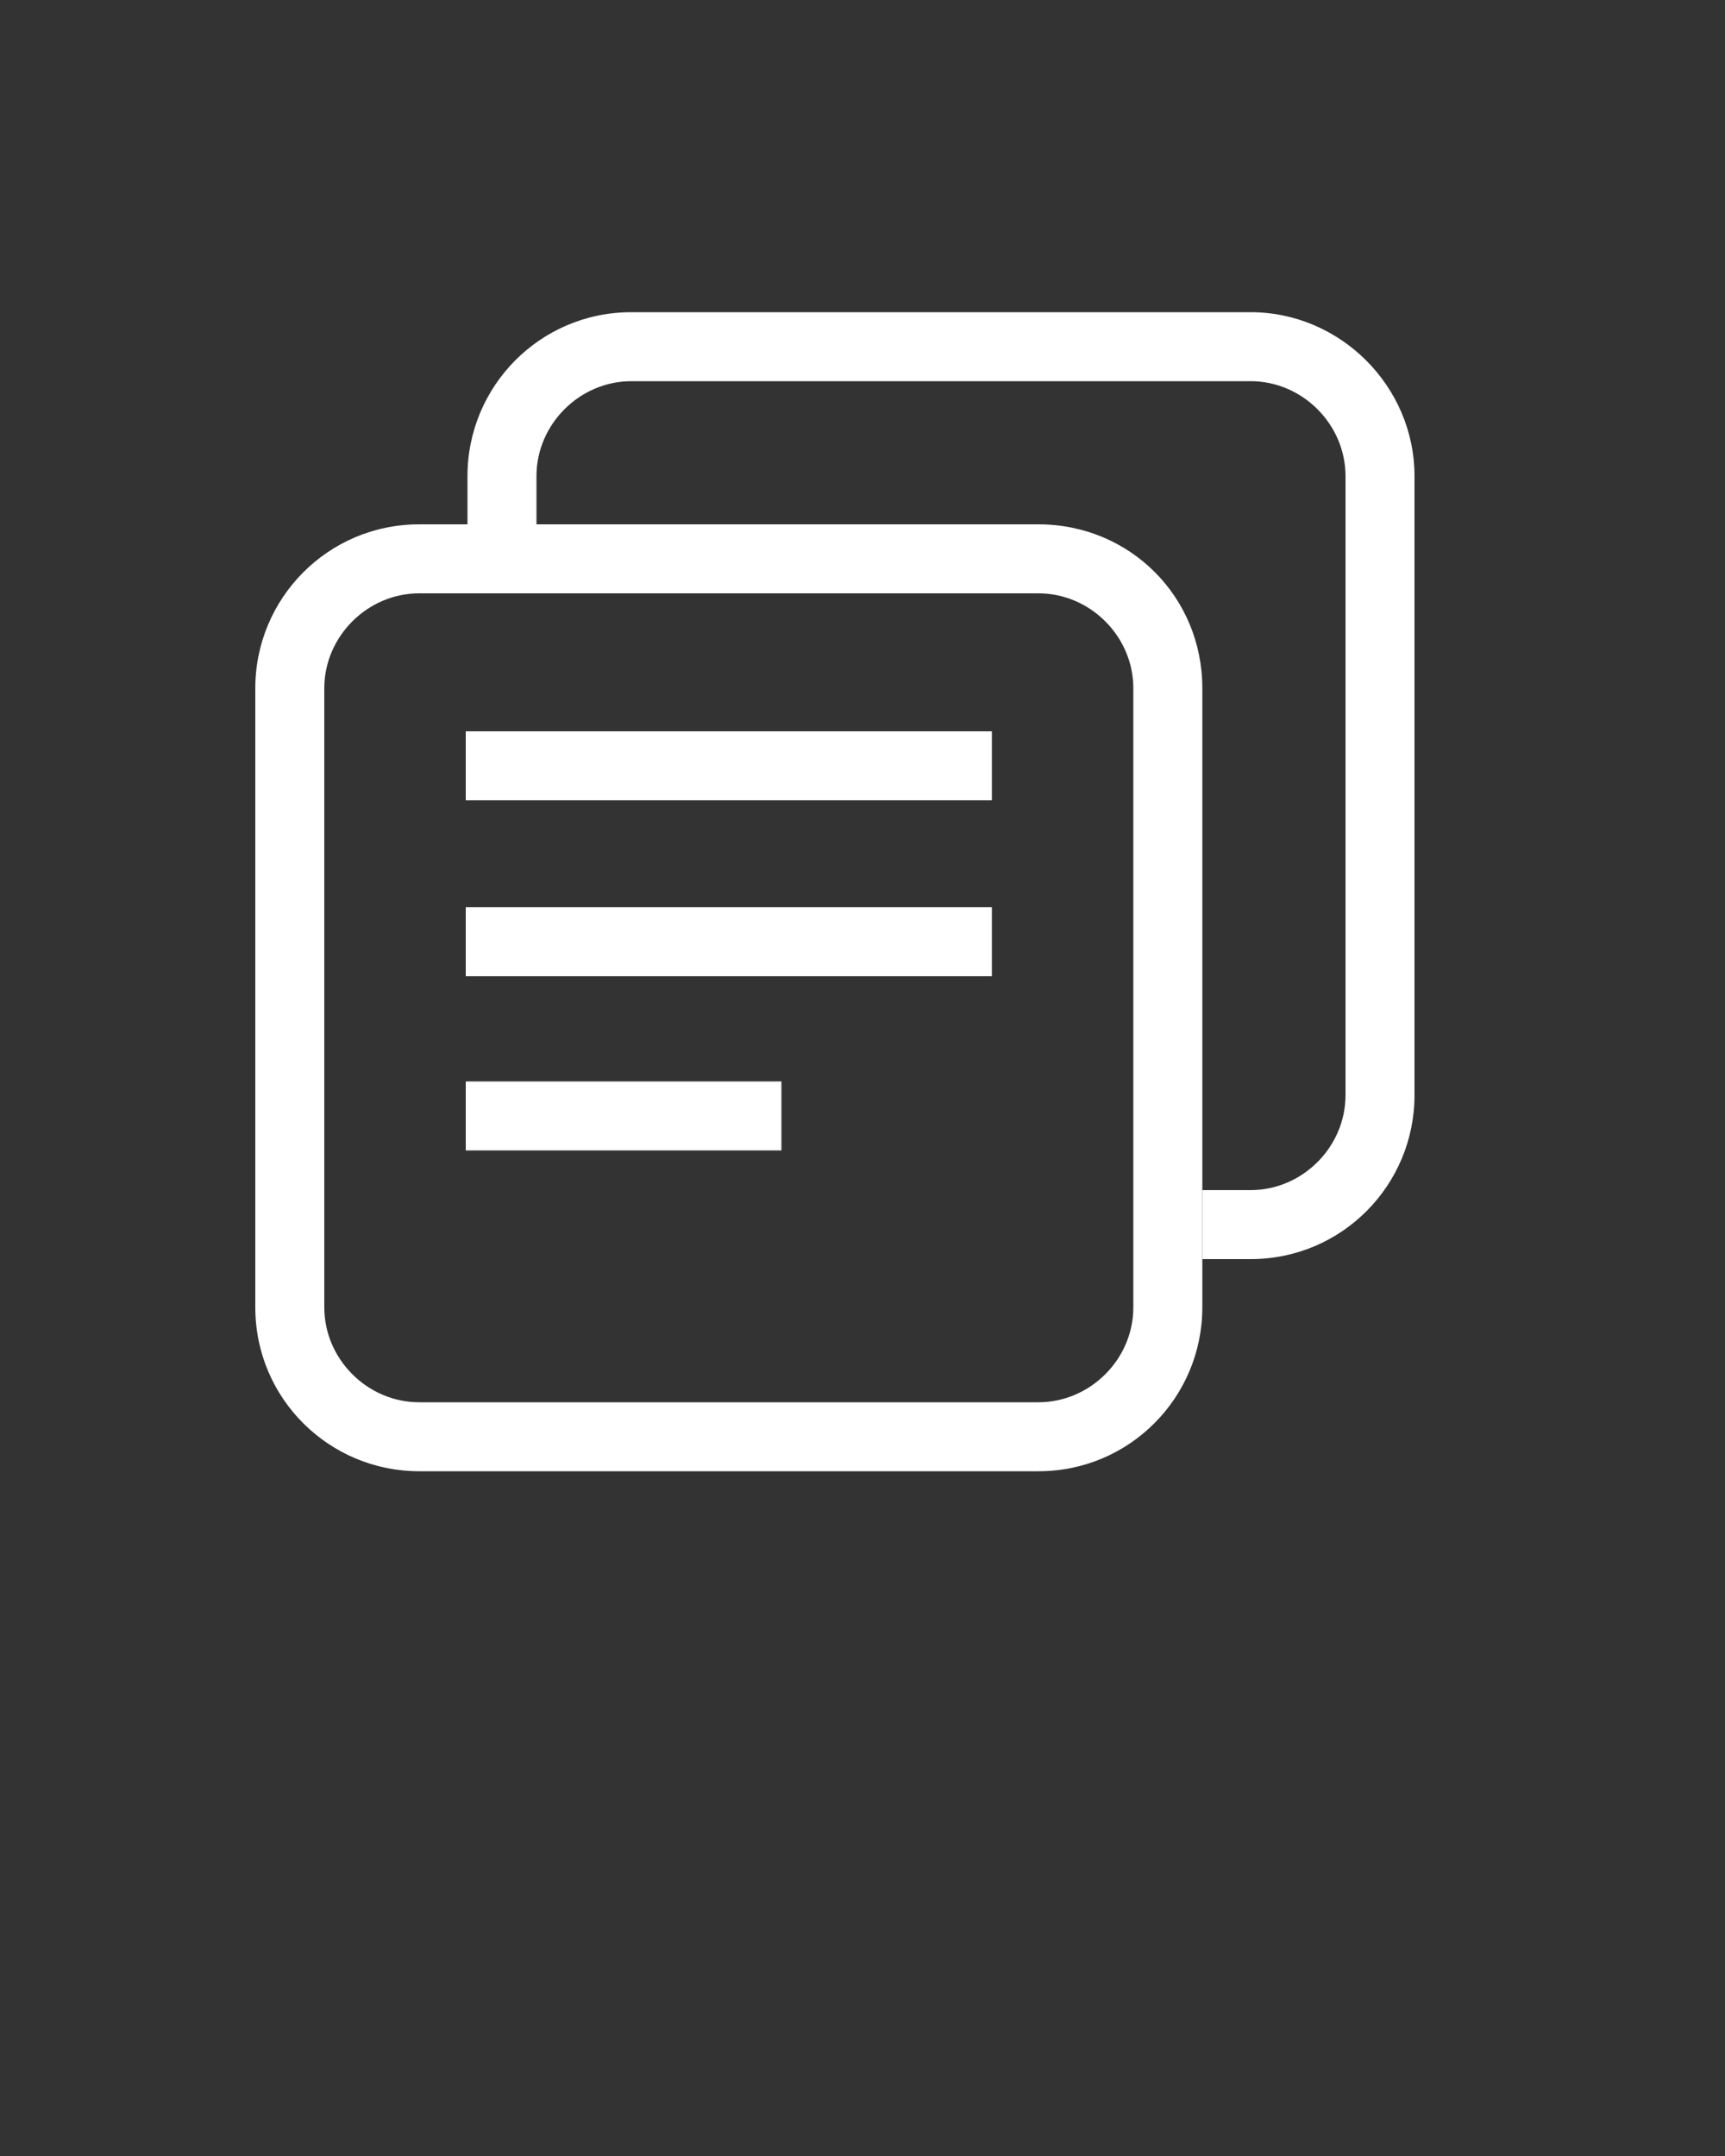
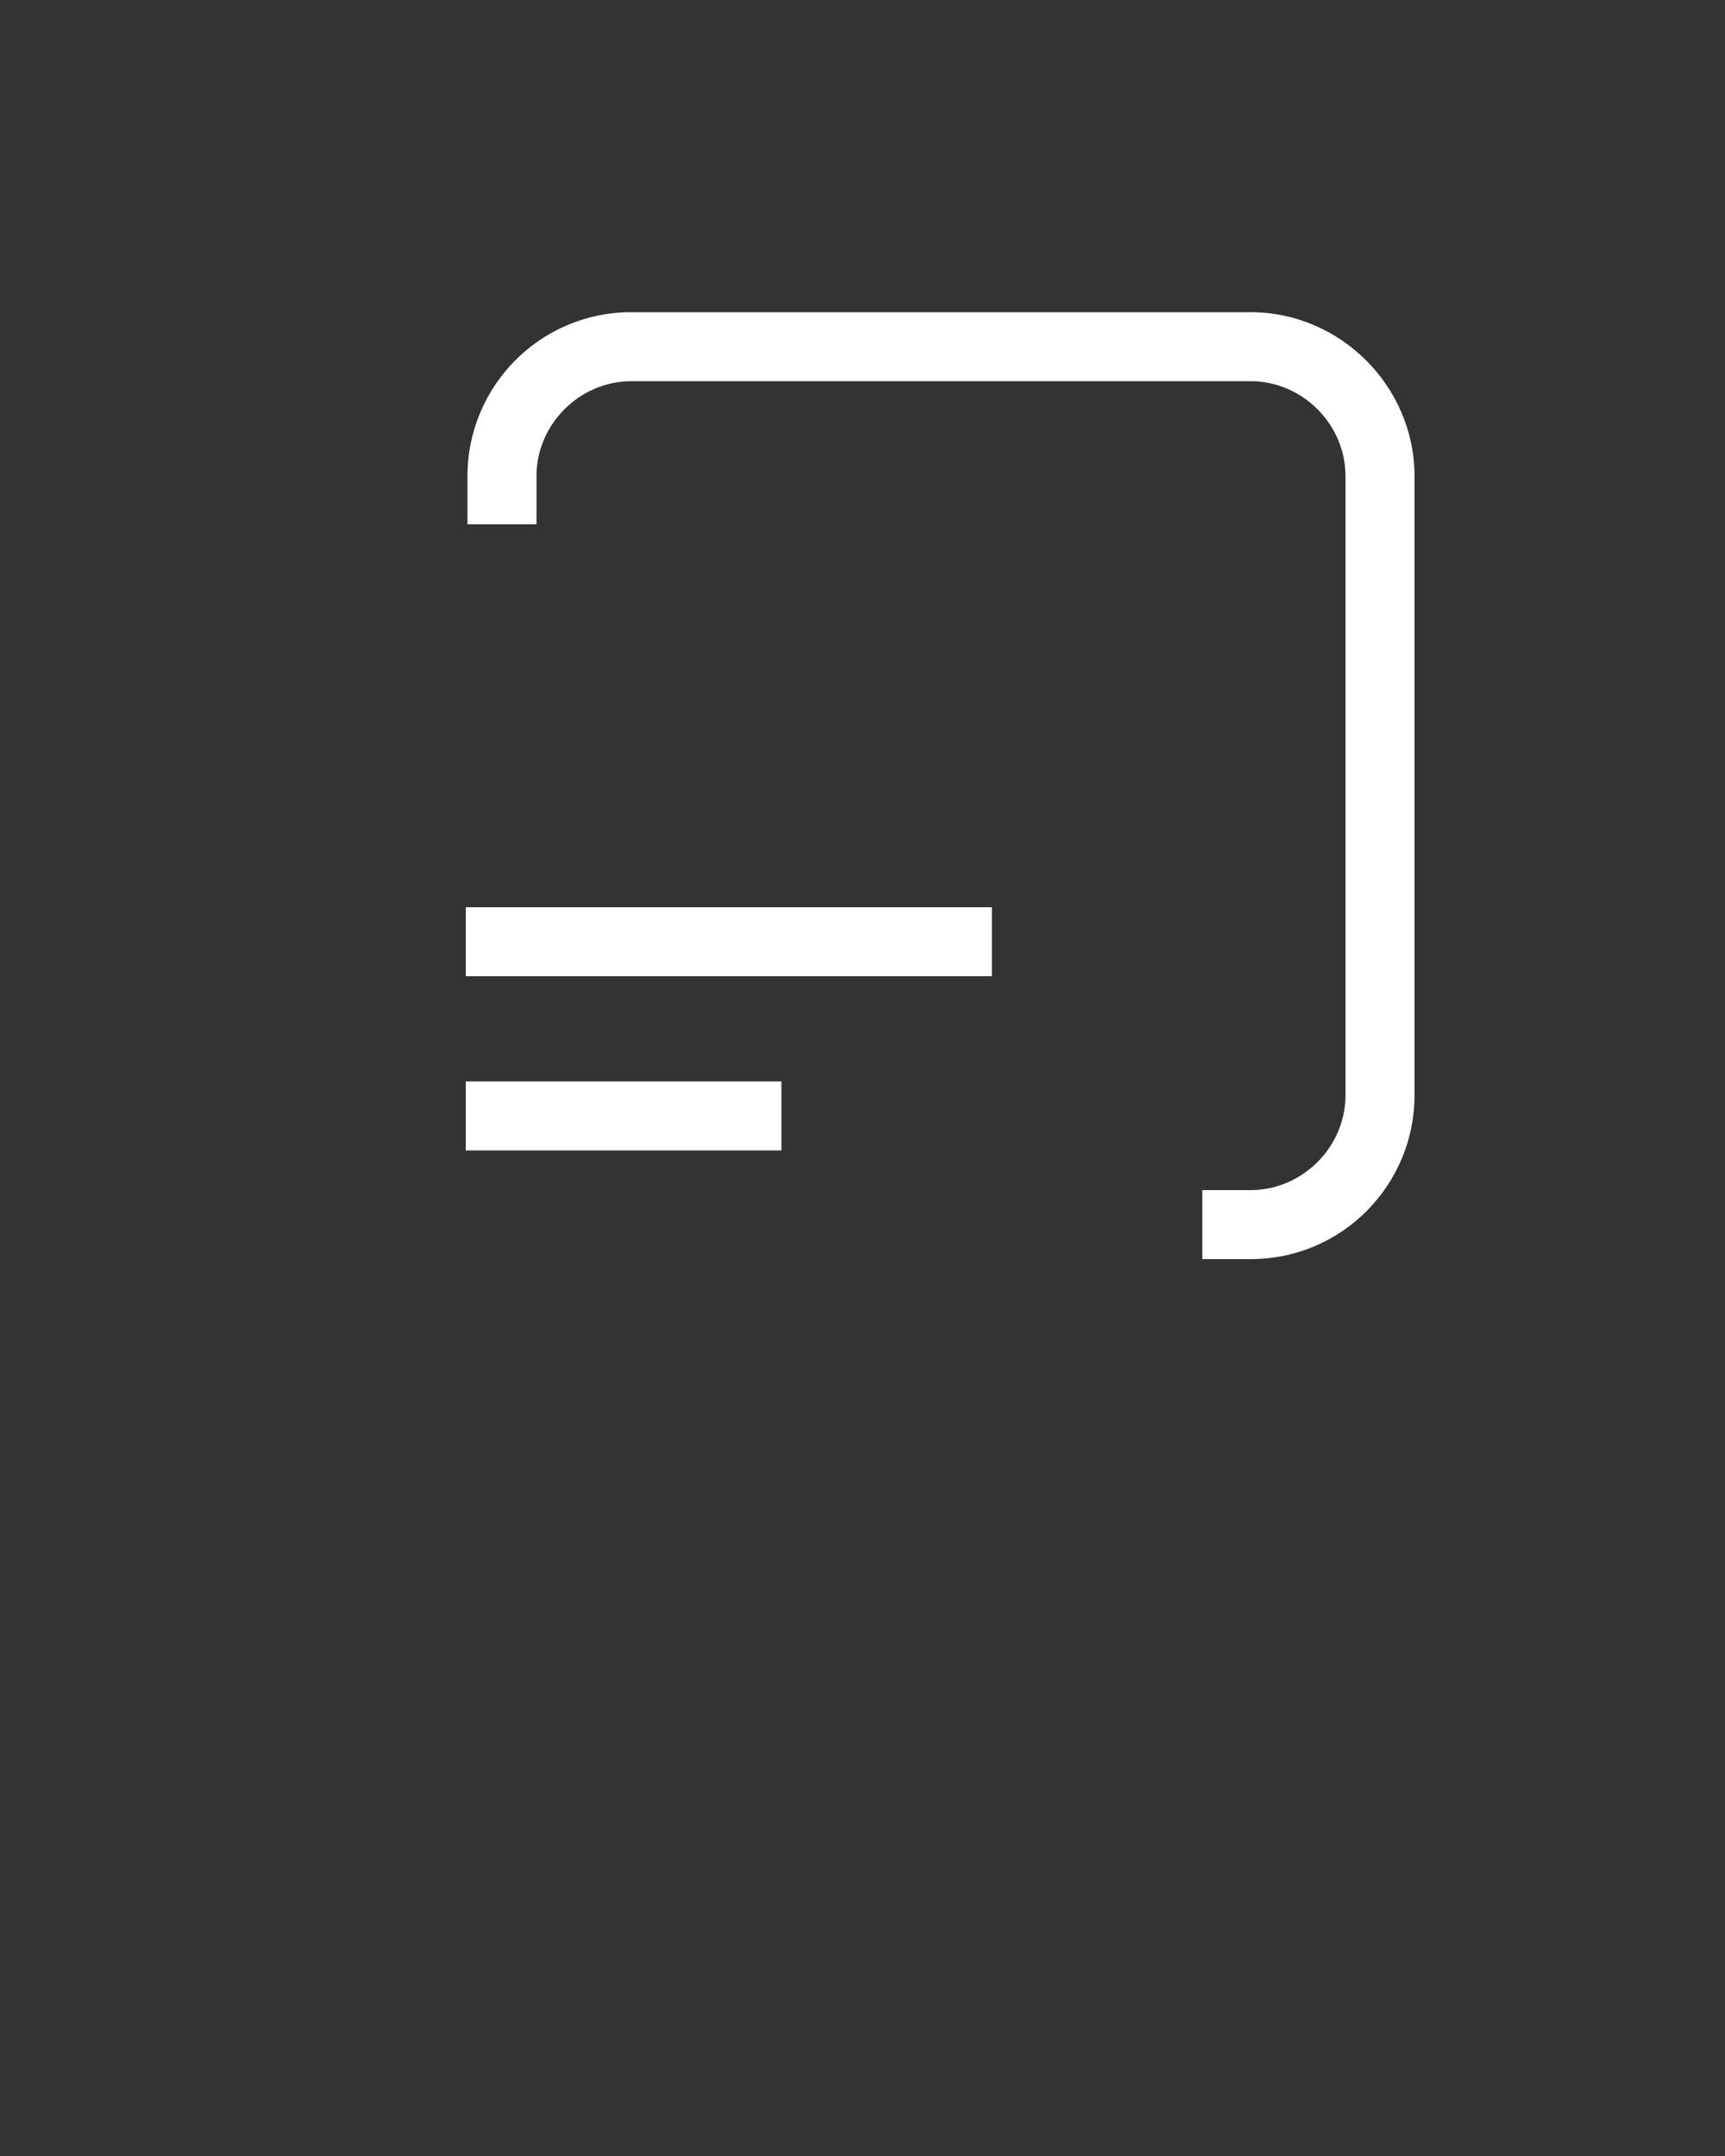
<svg xmlns="http://www.w3.org/2000/svg" version="1.1" id="Calque_1" x="0px" y="0px" viewBox="0 0 100 125" style="enable-background:new 0 0 100 125;" xml:space="preserve">
  <rect x="0" y="0" width="100" height="125" fill="#333333" stroke="none" />
  <style type="text/css">
	.st0{fill:#FFFFFF;}
</style>
  <path class="st0" d="M72.5,18.1H36.6c-5.3,0-9.5,4.3-9.5,9.5v2.8h4v-2.8c0-3,2.5-5.5,5.5-5.5l0,0h35.9c3,0,5.5,2.5,5.5,5.5l0,0v35.9  c0,3-2.5,5.5-5.5,5.5l0,0h-2.8v4h2.8c5.3,0,9.5-4.3,9.5-9.5V27.6C82,22.4,77.7,18.1,72.5,18.1z" />
-   <path class="st0" d="M60.2,30.4H24.3c-5.3,0-9.5,4.3-9.5,9.5v35.9c0,5.3,4.3,9.5,9.5,9.5h35.9c5.3,0,9.5-4.3,9.5-9.5V39.9  C69.7,34.6,65.5,30.4,60.2,30.4z M65.7,73v2.8c0,3-2.5,5.5-5.5,5.5l0,0H24.3c-3,0-5.5-2.5-5.5-5.5l0,0V39.9c0-3,2.5-5.5,5.5-5.5l0,0  h35.9c3,0,5.5,2.5,5.5,5.5l0,0C65.7,39.9,65.7,73,65.7,73z" />
-   <rect x="27" y="42.4" class="st0" width="30.5" height="4" />
  <rect x="27" y="52.6" class="st0" width="30.5" height="4" />
  <rect x="27" y="62.7" class="st0" width="18.3" height="4" />
</svg>